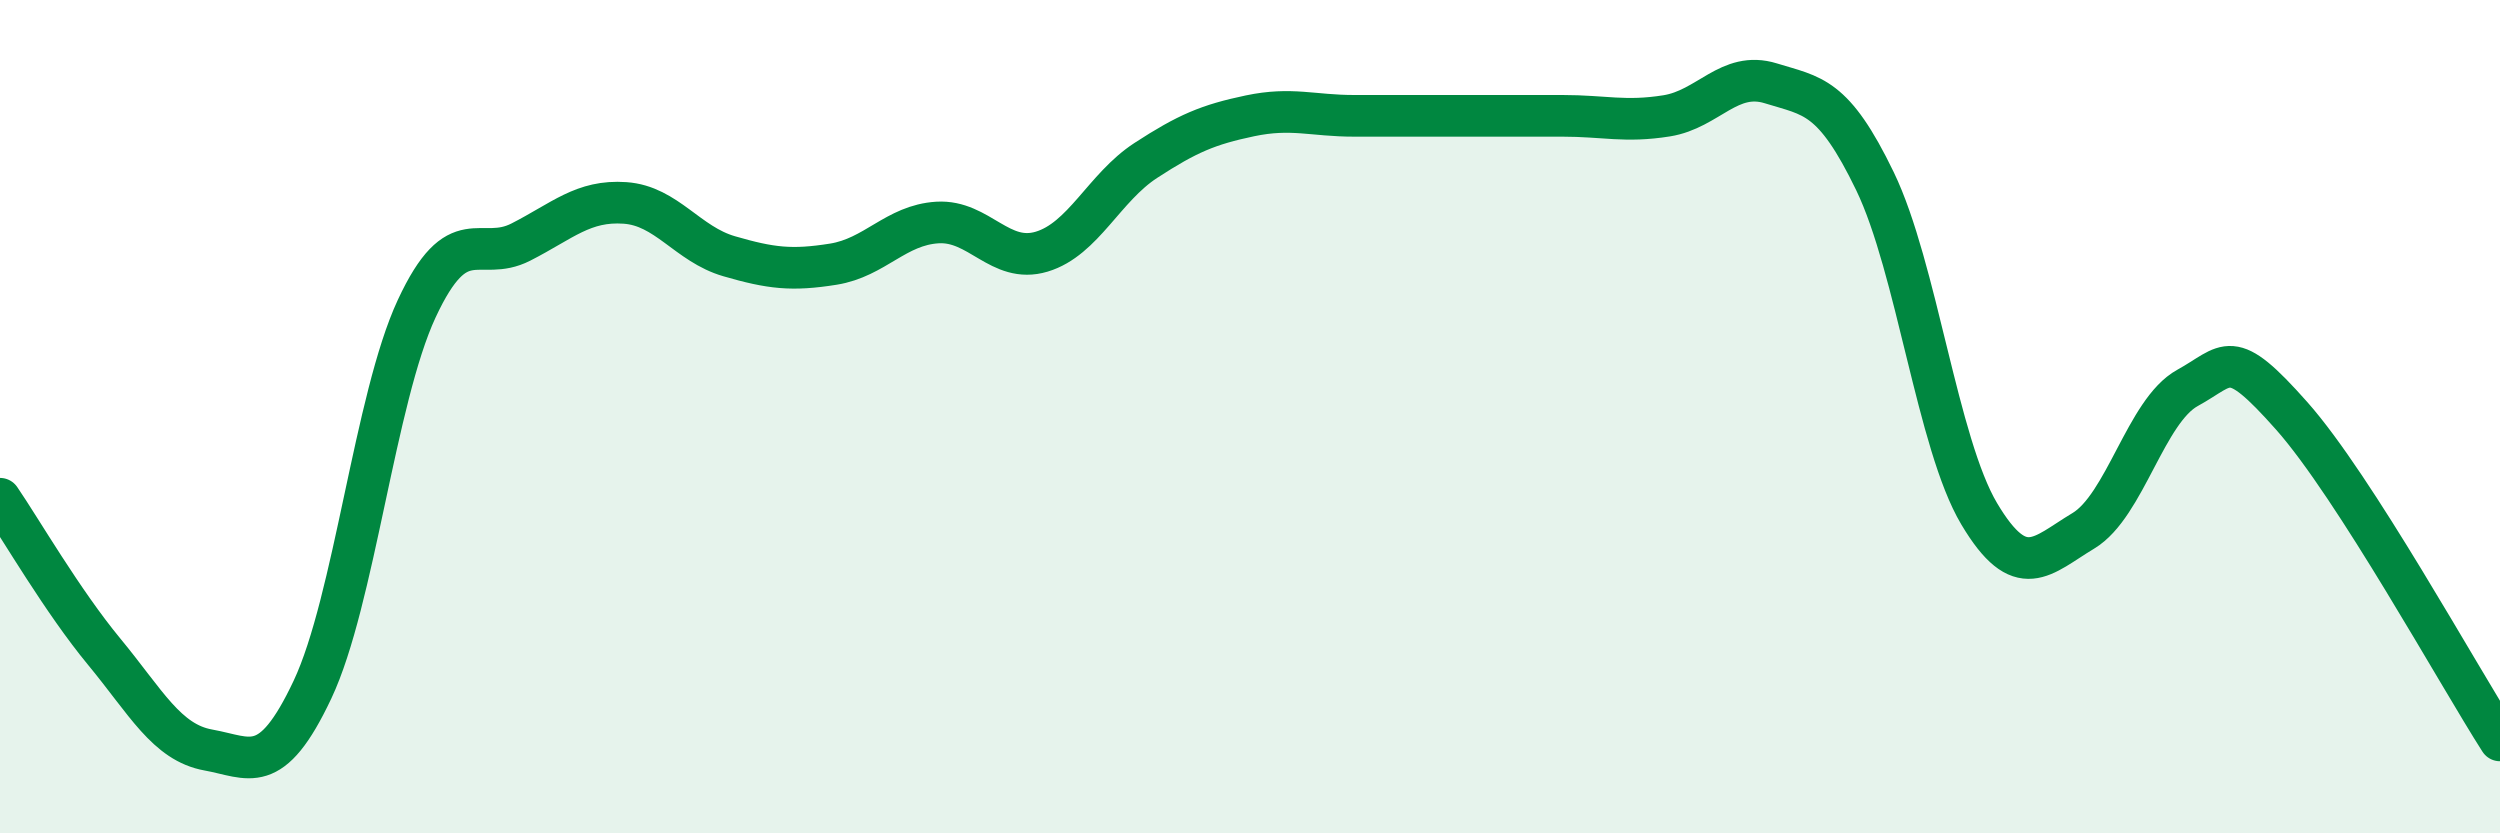
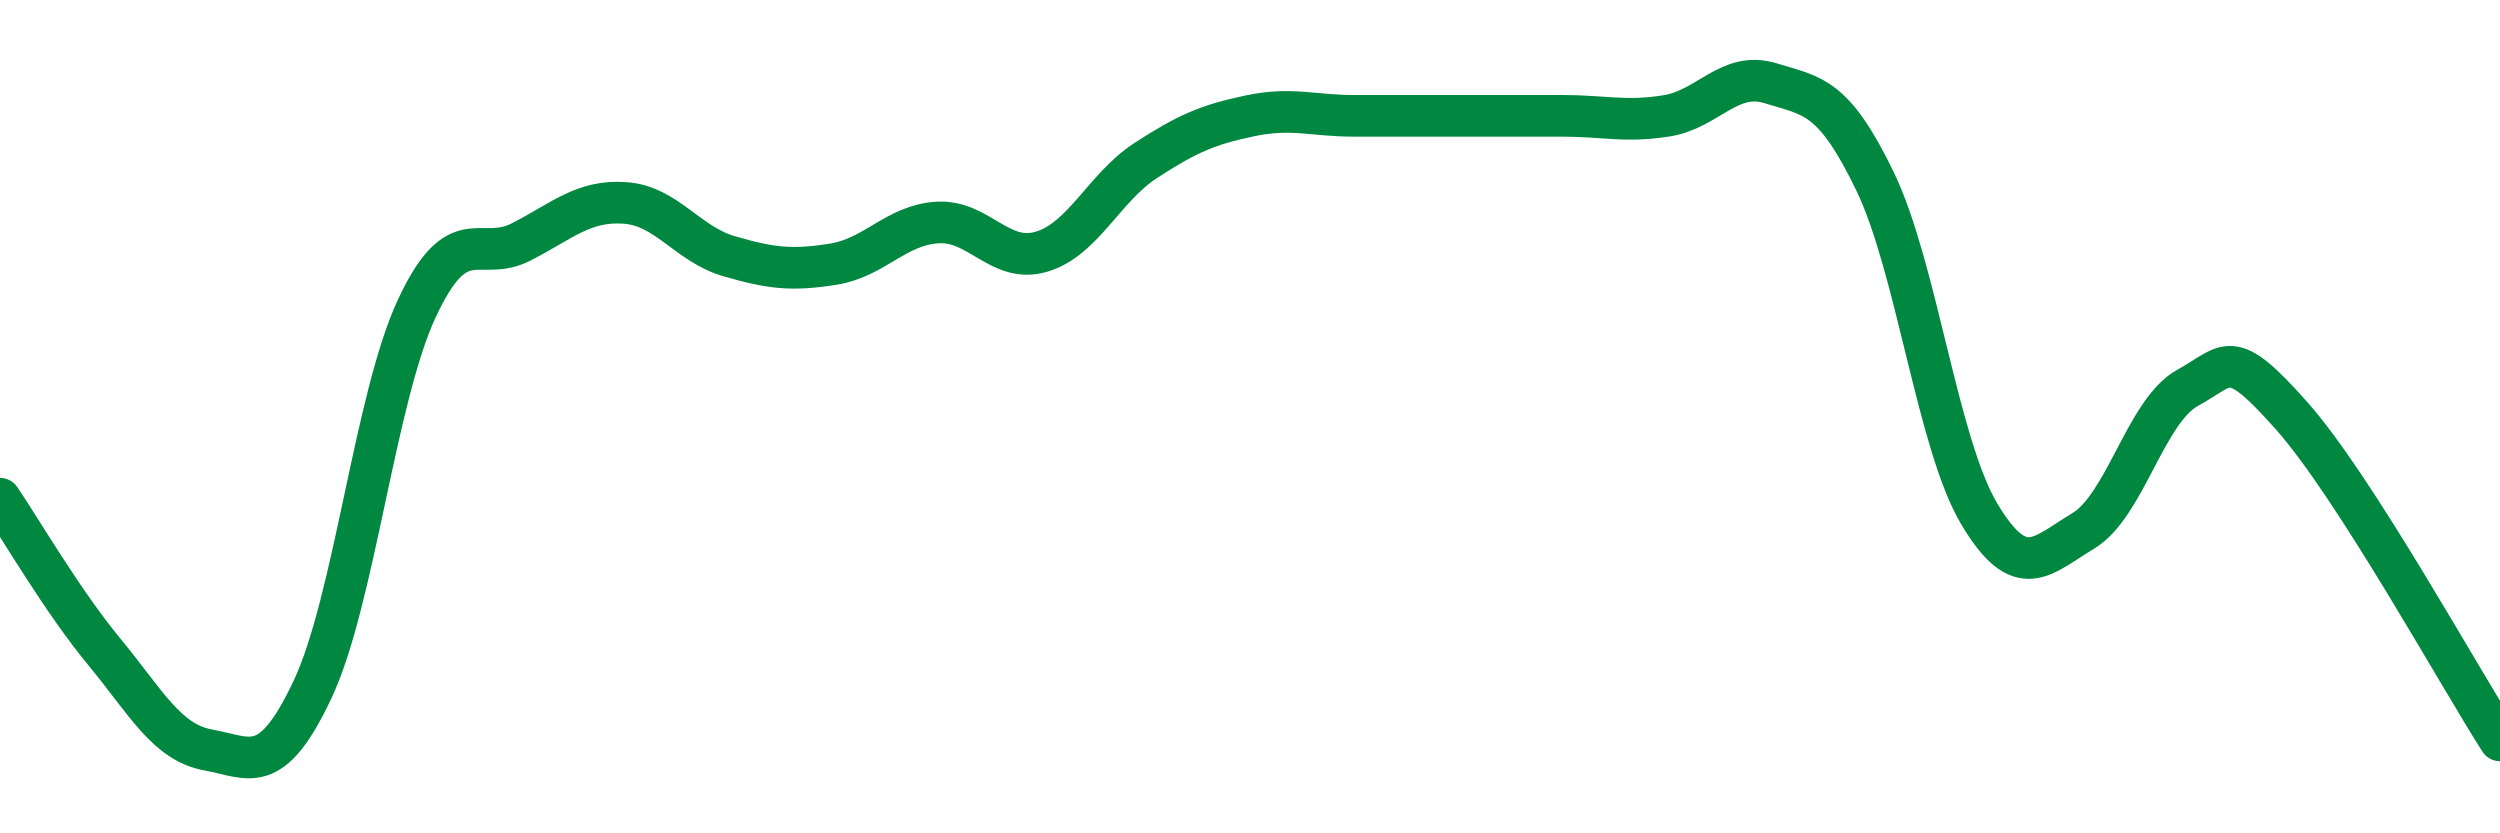
<svg xmlns="http://www.w3.org/2000/svg" width="60" height="20" viewBox="0 0 60 20">
-   <path d="M 0,11.97 C 0.5,12.7 1.5,14.43 2.5,15.64 C 3.5,16.85 4,17.82 5,18 C 6,18.18 6.5,18.67 7.5,16.55 C 8.5,14.43 9,9.56 10,7.41 C 11,5.26 11.5,6.32 12.5,5.81 C 13.5,5.3 14,4.8 15,4.87 C 16,4.94 16.5,5.86 17.5,6.15 C 18.5,6.44 19,6.5 20,6.34 C 21,6.18 21.5,5.4 22.5,5.34 C 23.5,5.28 24,6.34 25,6.04 C 26,5.74 26.5,4.5 27.5,3.85 C 28.5,3.2 29,2.99 30,2.78 C 31,2.57 31.5,2.78 32.5,2.78 C 33.5,2.78 34,2.78 35,2.78 C 36,2.78 36.5,2.78 37.5,2.78 C 38.5,2.78 39,2.94 40,2.78 C 41,2.62 41.5,1.69 42.5,2 C 43.5,2.31 44,2.28 45,4.35 C 46,6.42 46.5,10.65 47.5,12.33 C 48.5,14.01 49,13.34 50,12.74 C 51,12.14 51.5,9.86 52.5,9.31 C 53.5,8.76 53.5,8.29 55,9.98 C 56.5,11.67 59,16.21 60,17.77L60 20L0 20Z" fill="#008740" opacity="0.1" stroke-linecap="round" stroke-linejoin="round" />
  <path d="M 0,11.97 C 0.5,12.7 1.5,14.43 2.5,15.64 C 3.5,16.85 4,17.82 5,18 C 6,18.18 6.5,18.67 7.5,16.55 C 8.5,14.43 9,9.56 10,7.41 C 11,5.26 11.5,6.32 12.5,5.81 C 13.5,5.3 14,4.8 15,4.87 C 16,4.94 16.5,5.86 17.5,6.15 C 18.5,6.44 19,6.5 20,6.34 C 21,6.18 21.5,5.4 22.5,5.34 C 23.5,5.28 24,6.34 25,6.04 C 26,5.74 26.5,4.5 27.5,3.85 C 28.5,3.2 29,2.99 30,2.78 C 31,2.57 31.5,2.78 32.5,2.78 C 33.5,2.78 34,2.78 35,2.78 C 36,2.78 36.5,2.78 37.5,2.78 C 38.5,2.78 39,2.94 40,2.78 C 41,2.62 41.5,1.69 42.5,2 C 43.5,2.31 44,2.28 45,4.35 C 46,6.42 46.5,10.65 47.5,12.33 C 48.5,14.01 49,13.34 50,12.74 C 51,12.14 51.5,9.86 52.5,9.31 C 53.5,8.76 53.5,8.29 55,9.98 C 56.5,11.67 59,16.21 60,17.77" stroke="#008740" stroke-width="1" fill="none" stroke-linecap="round" stroke-linejoin="round" />
</svg>